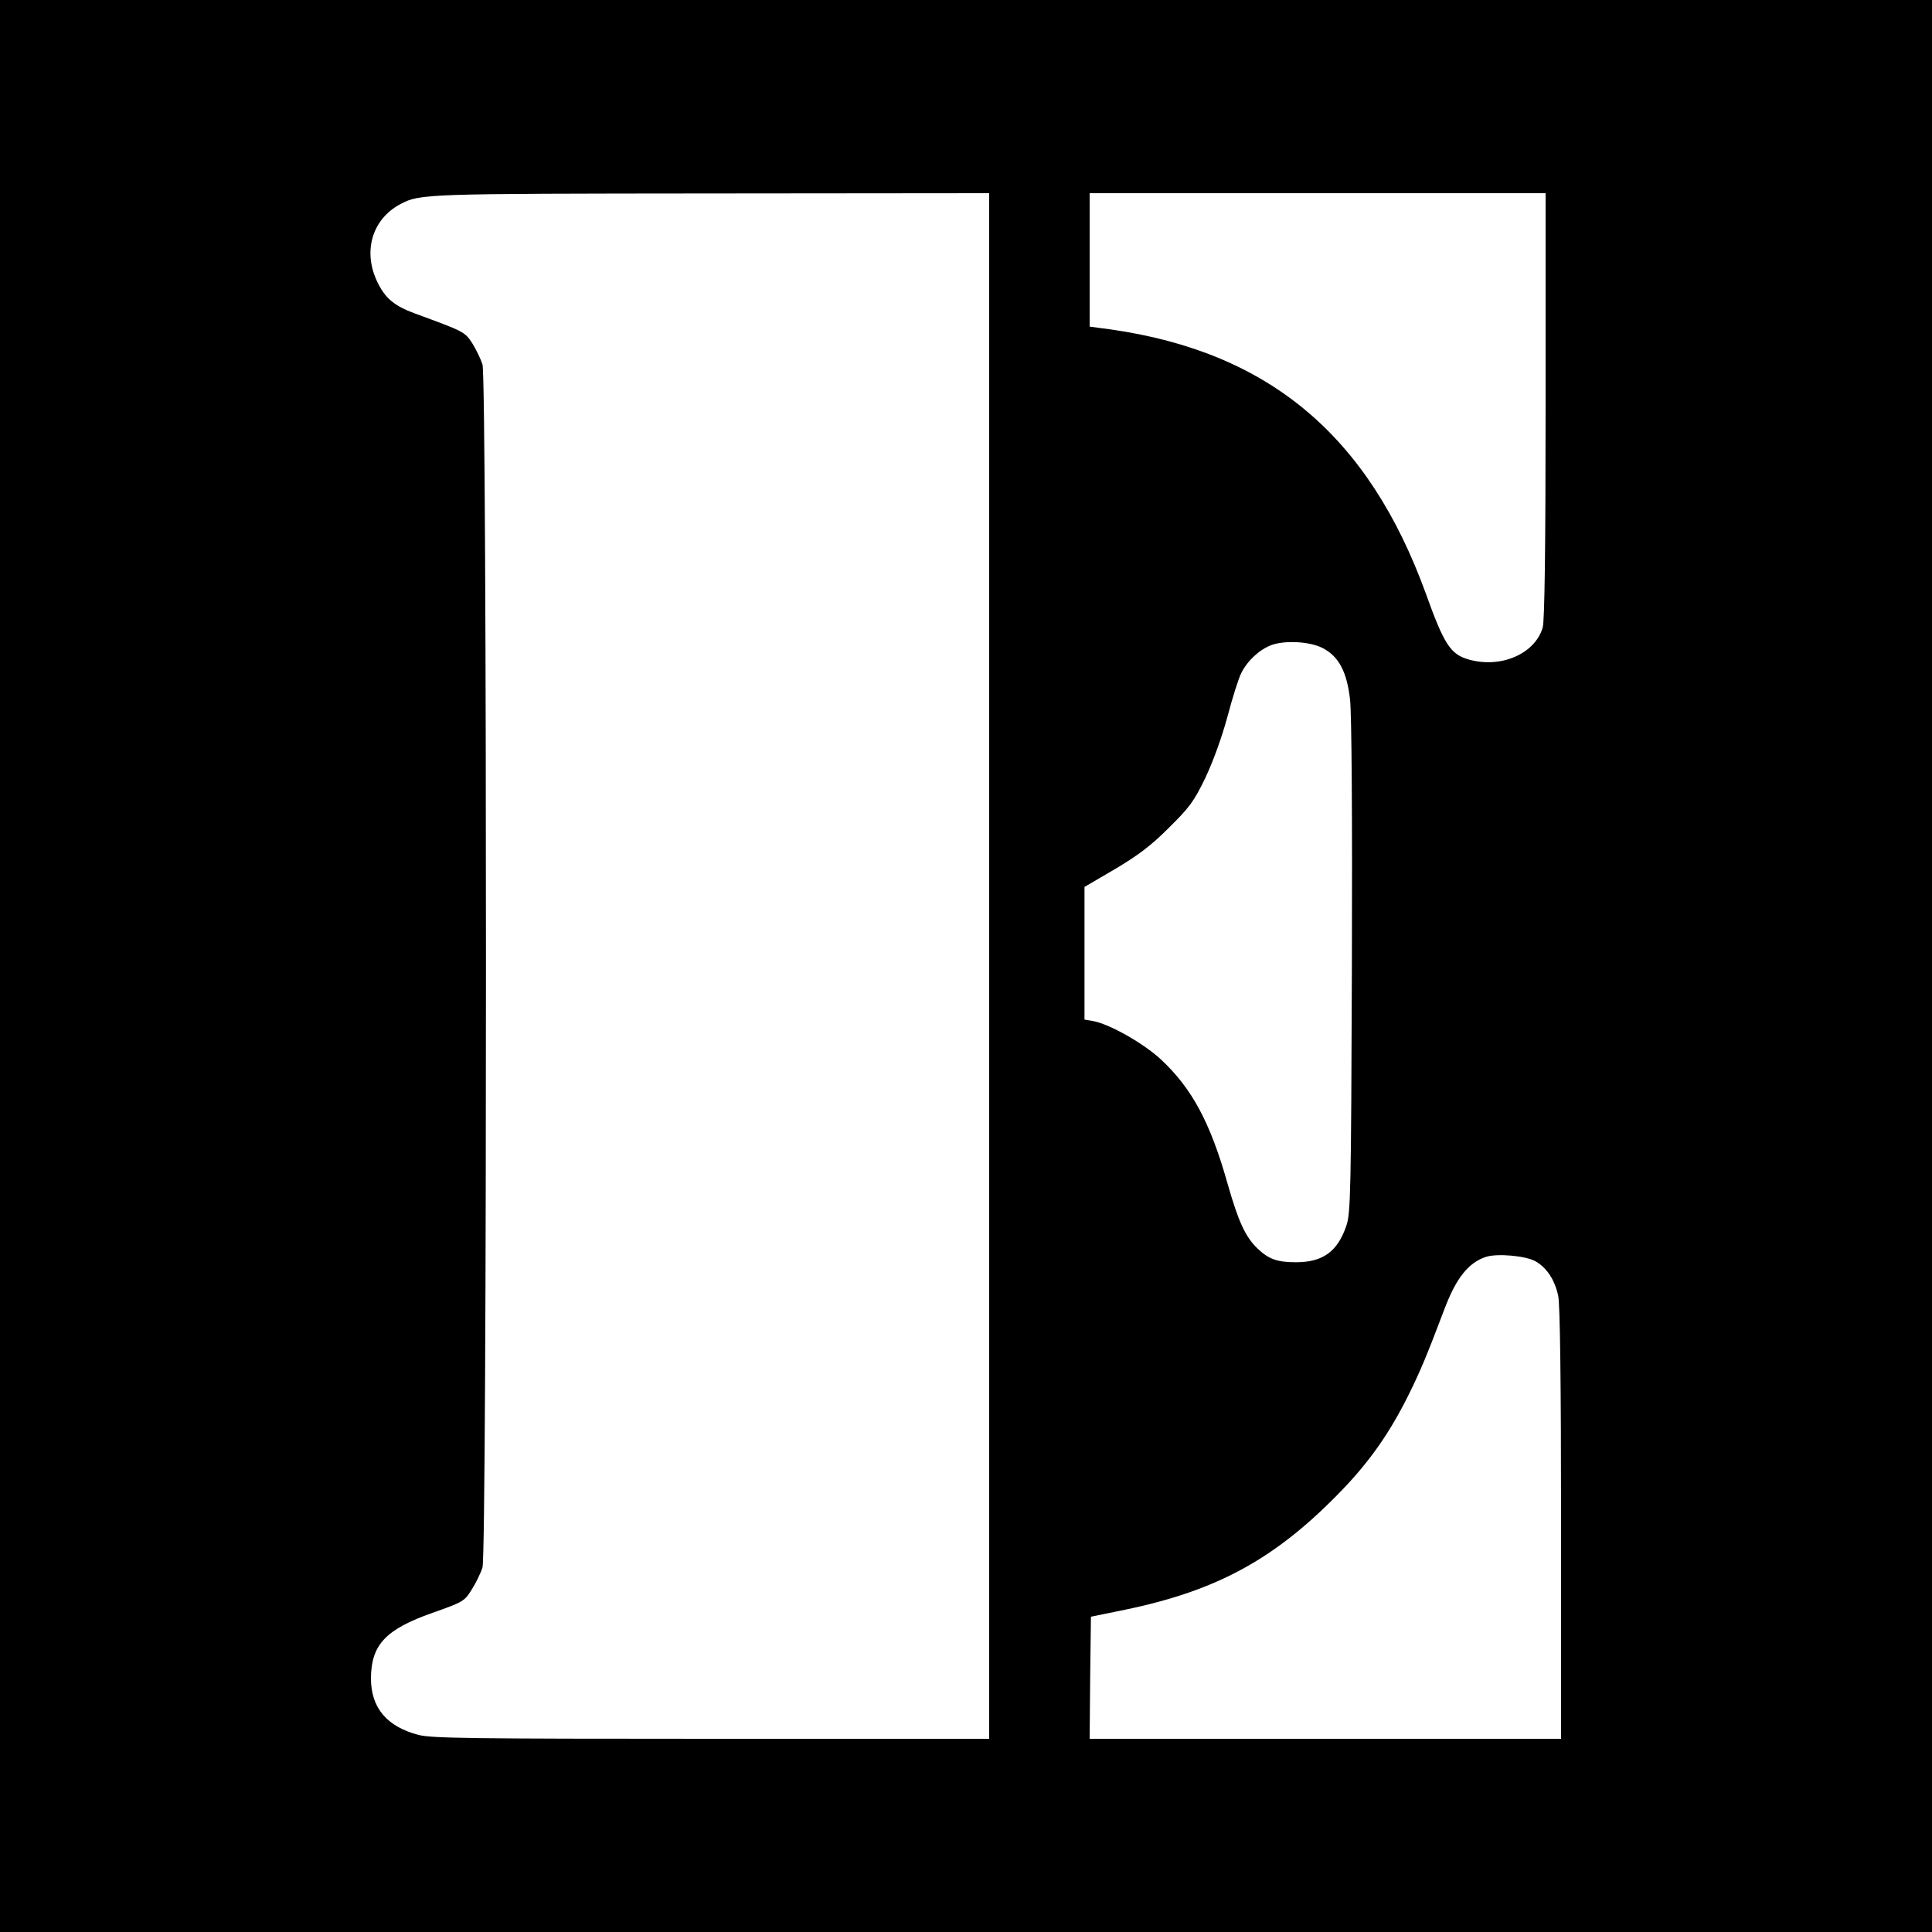
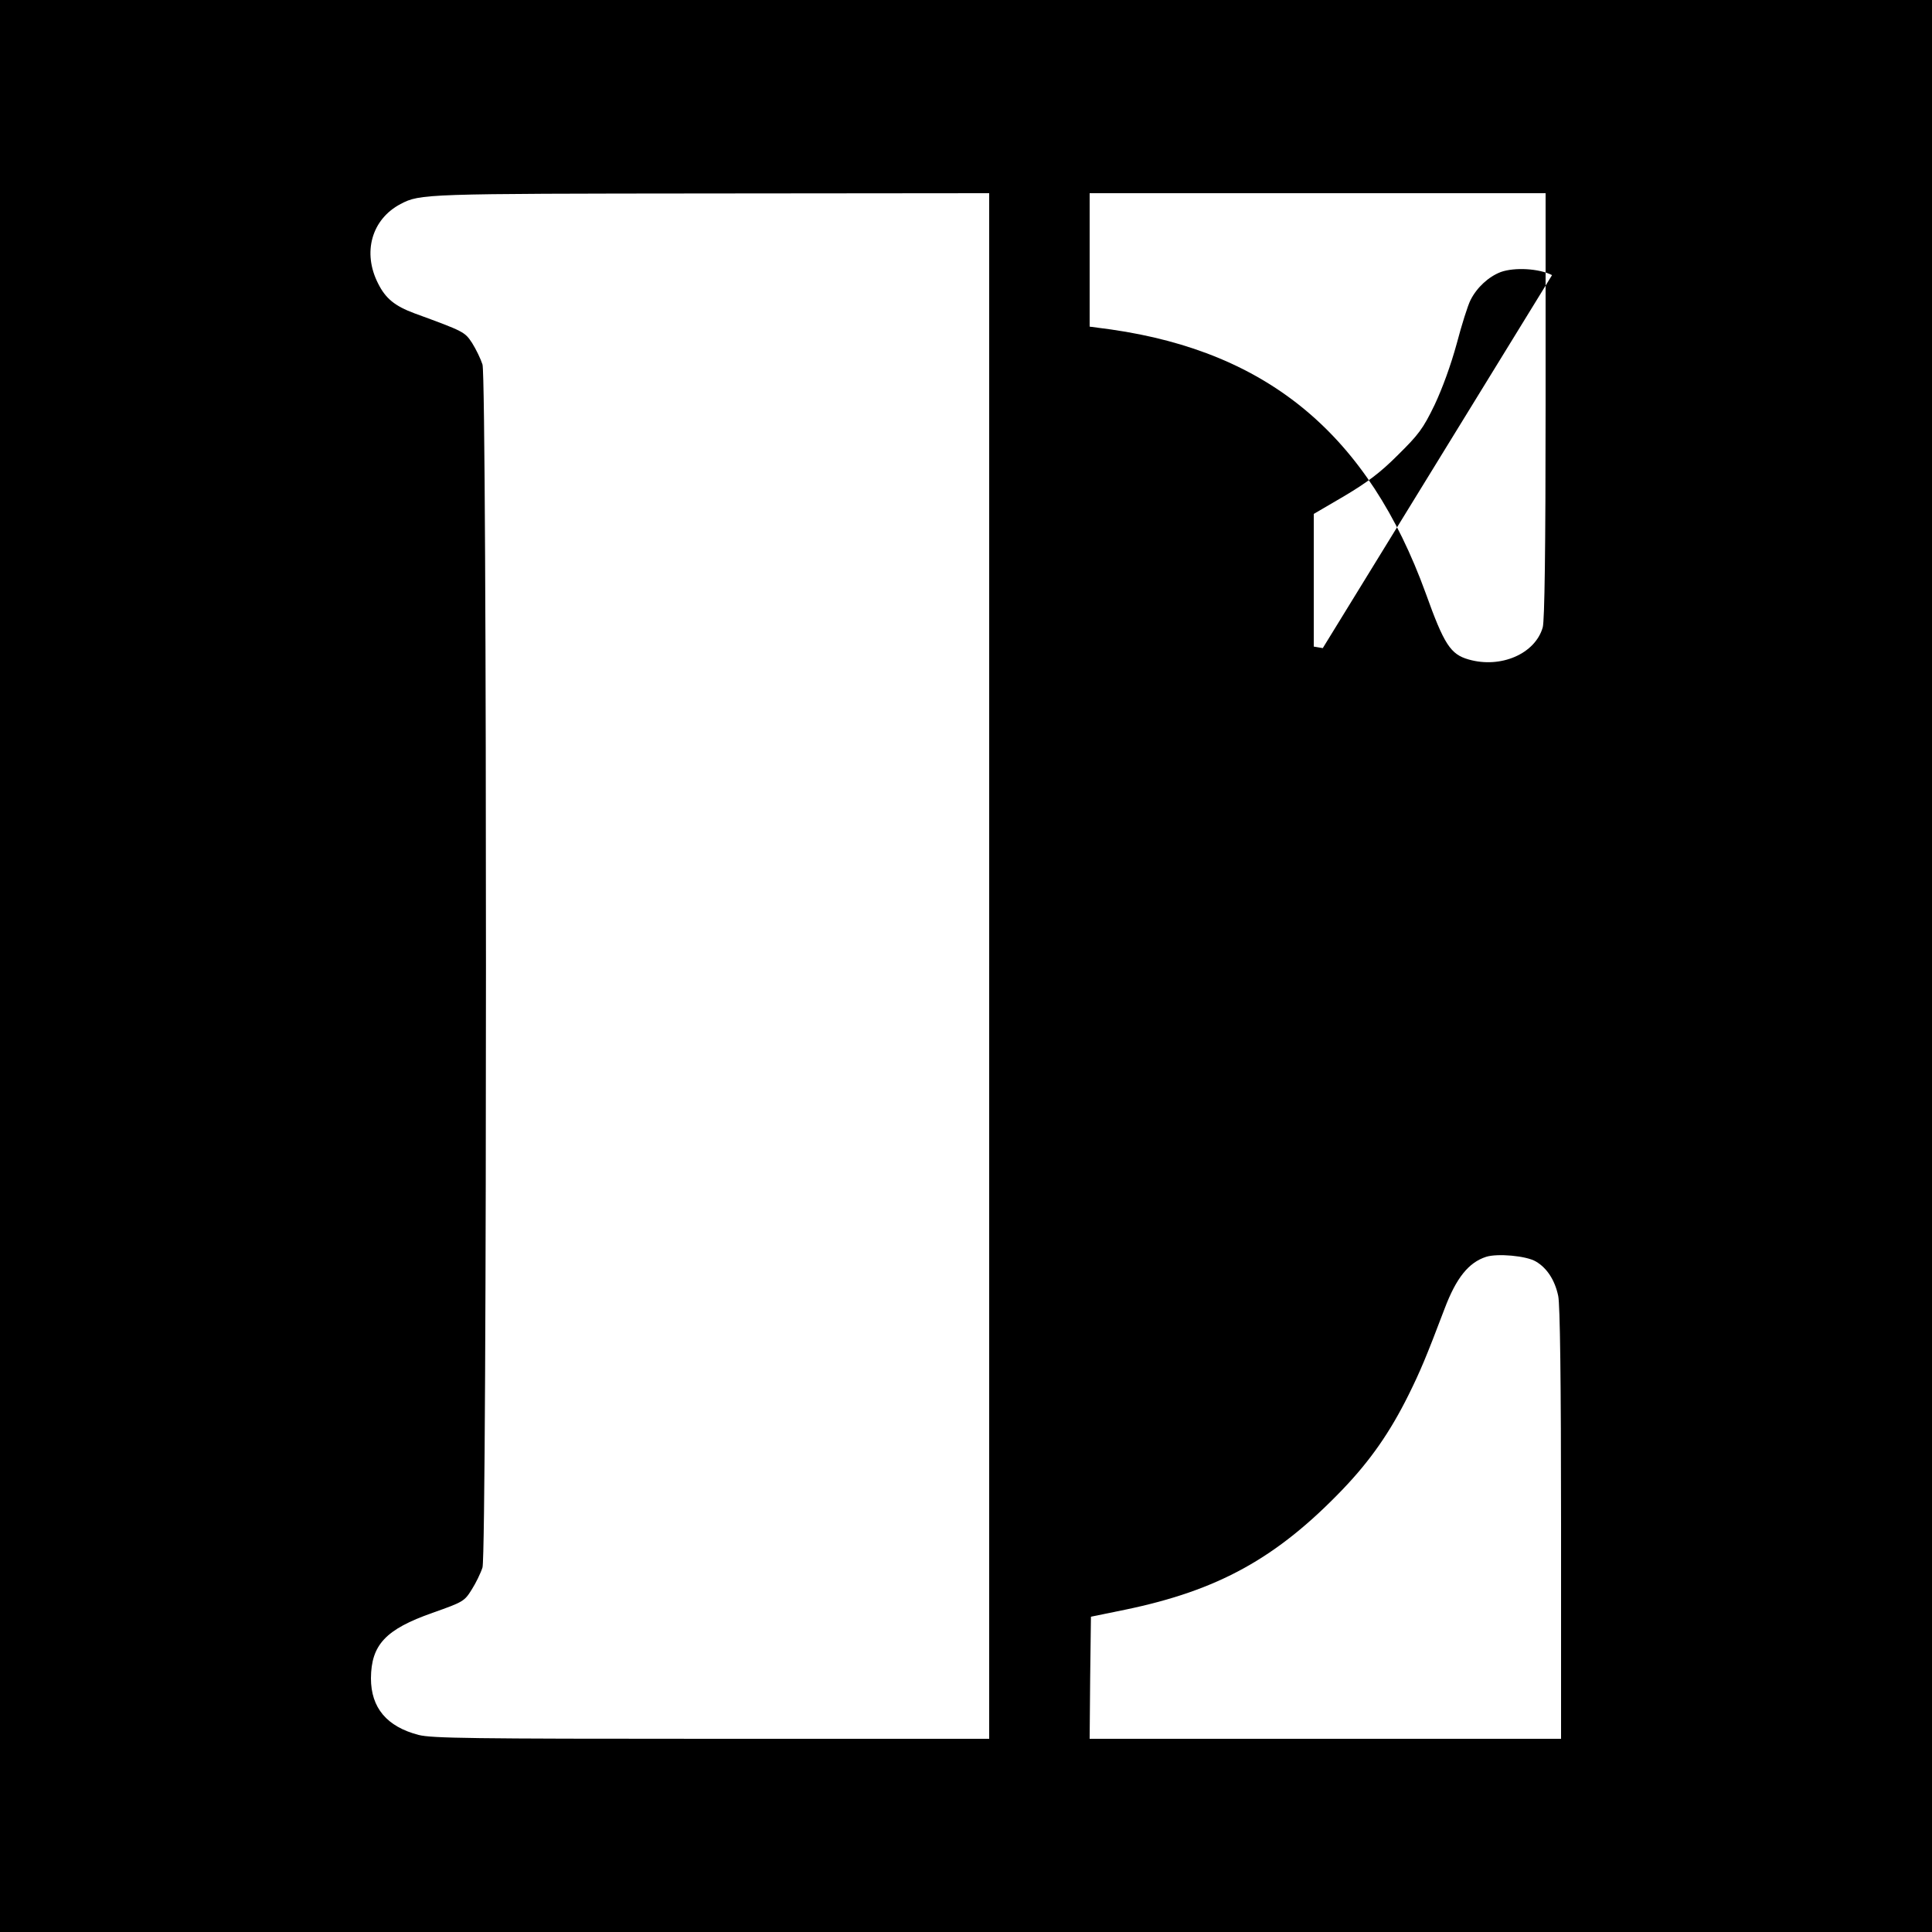
<svg xmlns="http://www.w3.org/2000/svg" version="1.0" width="750pt" height="750pt" viewBox="0 0 750 750" preserveAspectRatio="xMidYMid meet">
  <g transform="translate(0,750) scale(0.1,-0.1)" fill="#000000" stroke="none">
-     <path d="M0 3750 l0 -3750 3750 0 3750 0 0 3750 0 3750 -3750 0 -3750 0 0 -3750z m3840 0 l0 -3000 -1078 0 c-933 0 -1086 2 -1137 15 -123 32 -185 105 -185 220 1 130 57 190 239 254 119 42 124 45 152 90 16 25 35 64 42 86 18 58 18 4612 0 4670 -7 22 -25 59 -40 83 -29 44 -31 45 -225 116 -75 28 -111 57 -140 115 -62 121 -25 250 87 309 76 40 93 40 1208 41 l1077 1 0 -3000z m2160 2178 c0 -570 -4 -835 -11 -863 -29 -103 -163 -161 -288 -125 -70 20 -95 58 -166 256 -223 614 -609 937 -1222 1025 l-83 11 0 259 0 259 885 0 885 0 0 -822z m-865 -944 c62 -32 94 -92 106 -201 6 -58 9 -441 7 -1040 -3 -870 -5 -952 -21 -1000 -34 -101 -91 -143 -196 -143 -73 0 -106 12 -149 53 -47 45 -74 103 -116 250 -67 238 -138 371 -259 484 -68 63 -197 136 -262 149 l-35 6 0 258 0 257 118 69 c89 53 139 90 208 159 81 80 98 102 143 195 31 66 63 154 86 238 19 72 43 149 54 170 25 49 70 90 117 108 53 19 149 14 199 -12z m827 -2381 c43 -25 74 -72 87 -134 7 -33 11 -327 11 -884 l0 -835 -915 0 -915 0 2 237 3 237 132 27 c362 75 589 200 846 468 107 112 183 221 255 366 45 91 68 145 140 335 45 119 93 179 161 201 44 14 156 4 193 -18z" />
+     <path d="M0 3750 l0 -3750 3750 0 3750 0 0 3750 0 3750 -3750 0 -3750 0 0 -3750z m3840 0 l0 -3000 -1078 0 c-933 0 -1086 2 -1137 15 -123 32 -185 105 -185 220 1 130 57 190 239 254 119 42 124 45 152 90 16 25 35 64 42 86 18 58 18 4612 0 4670 -7 22 -25 59 -40 83 -29 44 -31 45 -225 116 -75 28 -111 57 -140 115 -62 121 -25 250 87 309 76 40 93 40 1208 41 l1077 1 0 -3000z m2160 2178 c0 -570 -4 -835 -11 -863 -29 -103 -163 -161 -288 -125 -70 20 -95 58 -166 256 -223 614 -609 937 -1222 1025 l-83 11 0 259 0 259 885 0 885 0 0 -822z m-865 -944 l-35 6 0 258 0 257 118 69 c89 53 139 90 208 159 81 80 98 102 143 195 31 66 63 154 86 238 19 72 43 149 54 170 25 49 70 90 117 108 53 19 149 14 199 -12z m827 -2381 c43 -25 74 -72 87 -134 7 -33 11 -327 11 -884 l0 -835 -915 0 -915 0 2 237 3 237 132 27 c362 75 589 200 846 468 107 112 183 221 255 366 45 91 68 145 140 335 45 119 93 179 161 201 44 14 156 4 193 -18z" />
  </g>
</svg>